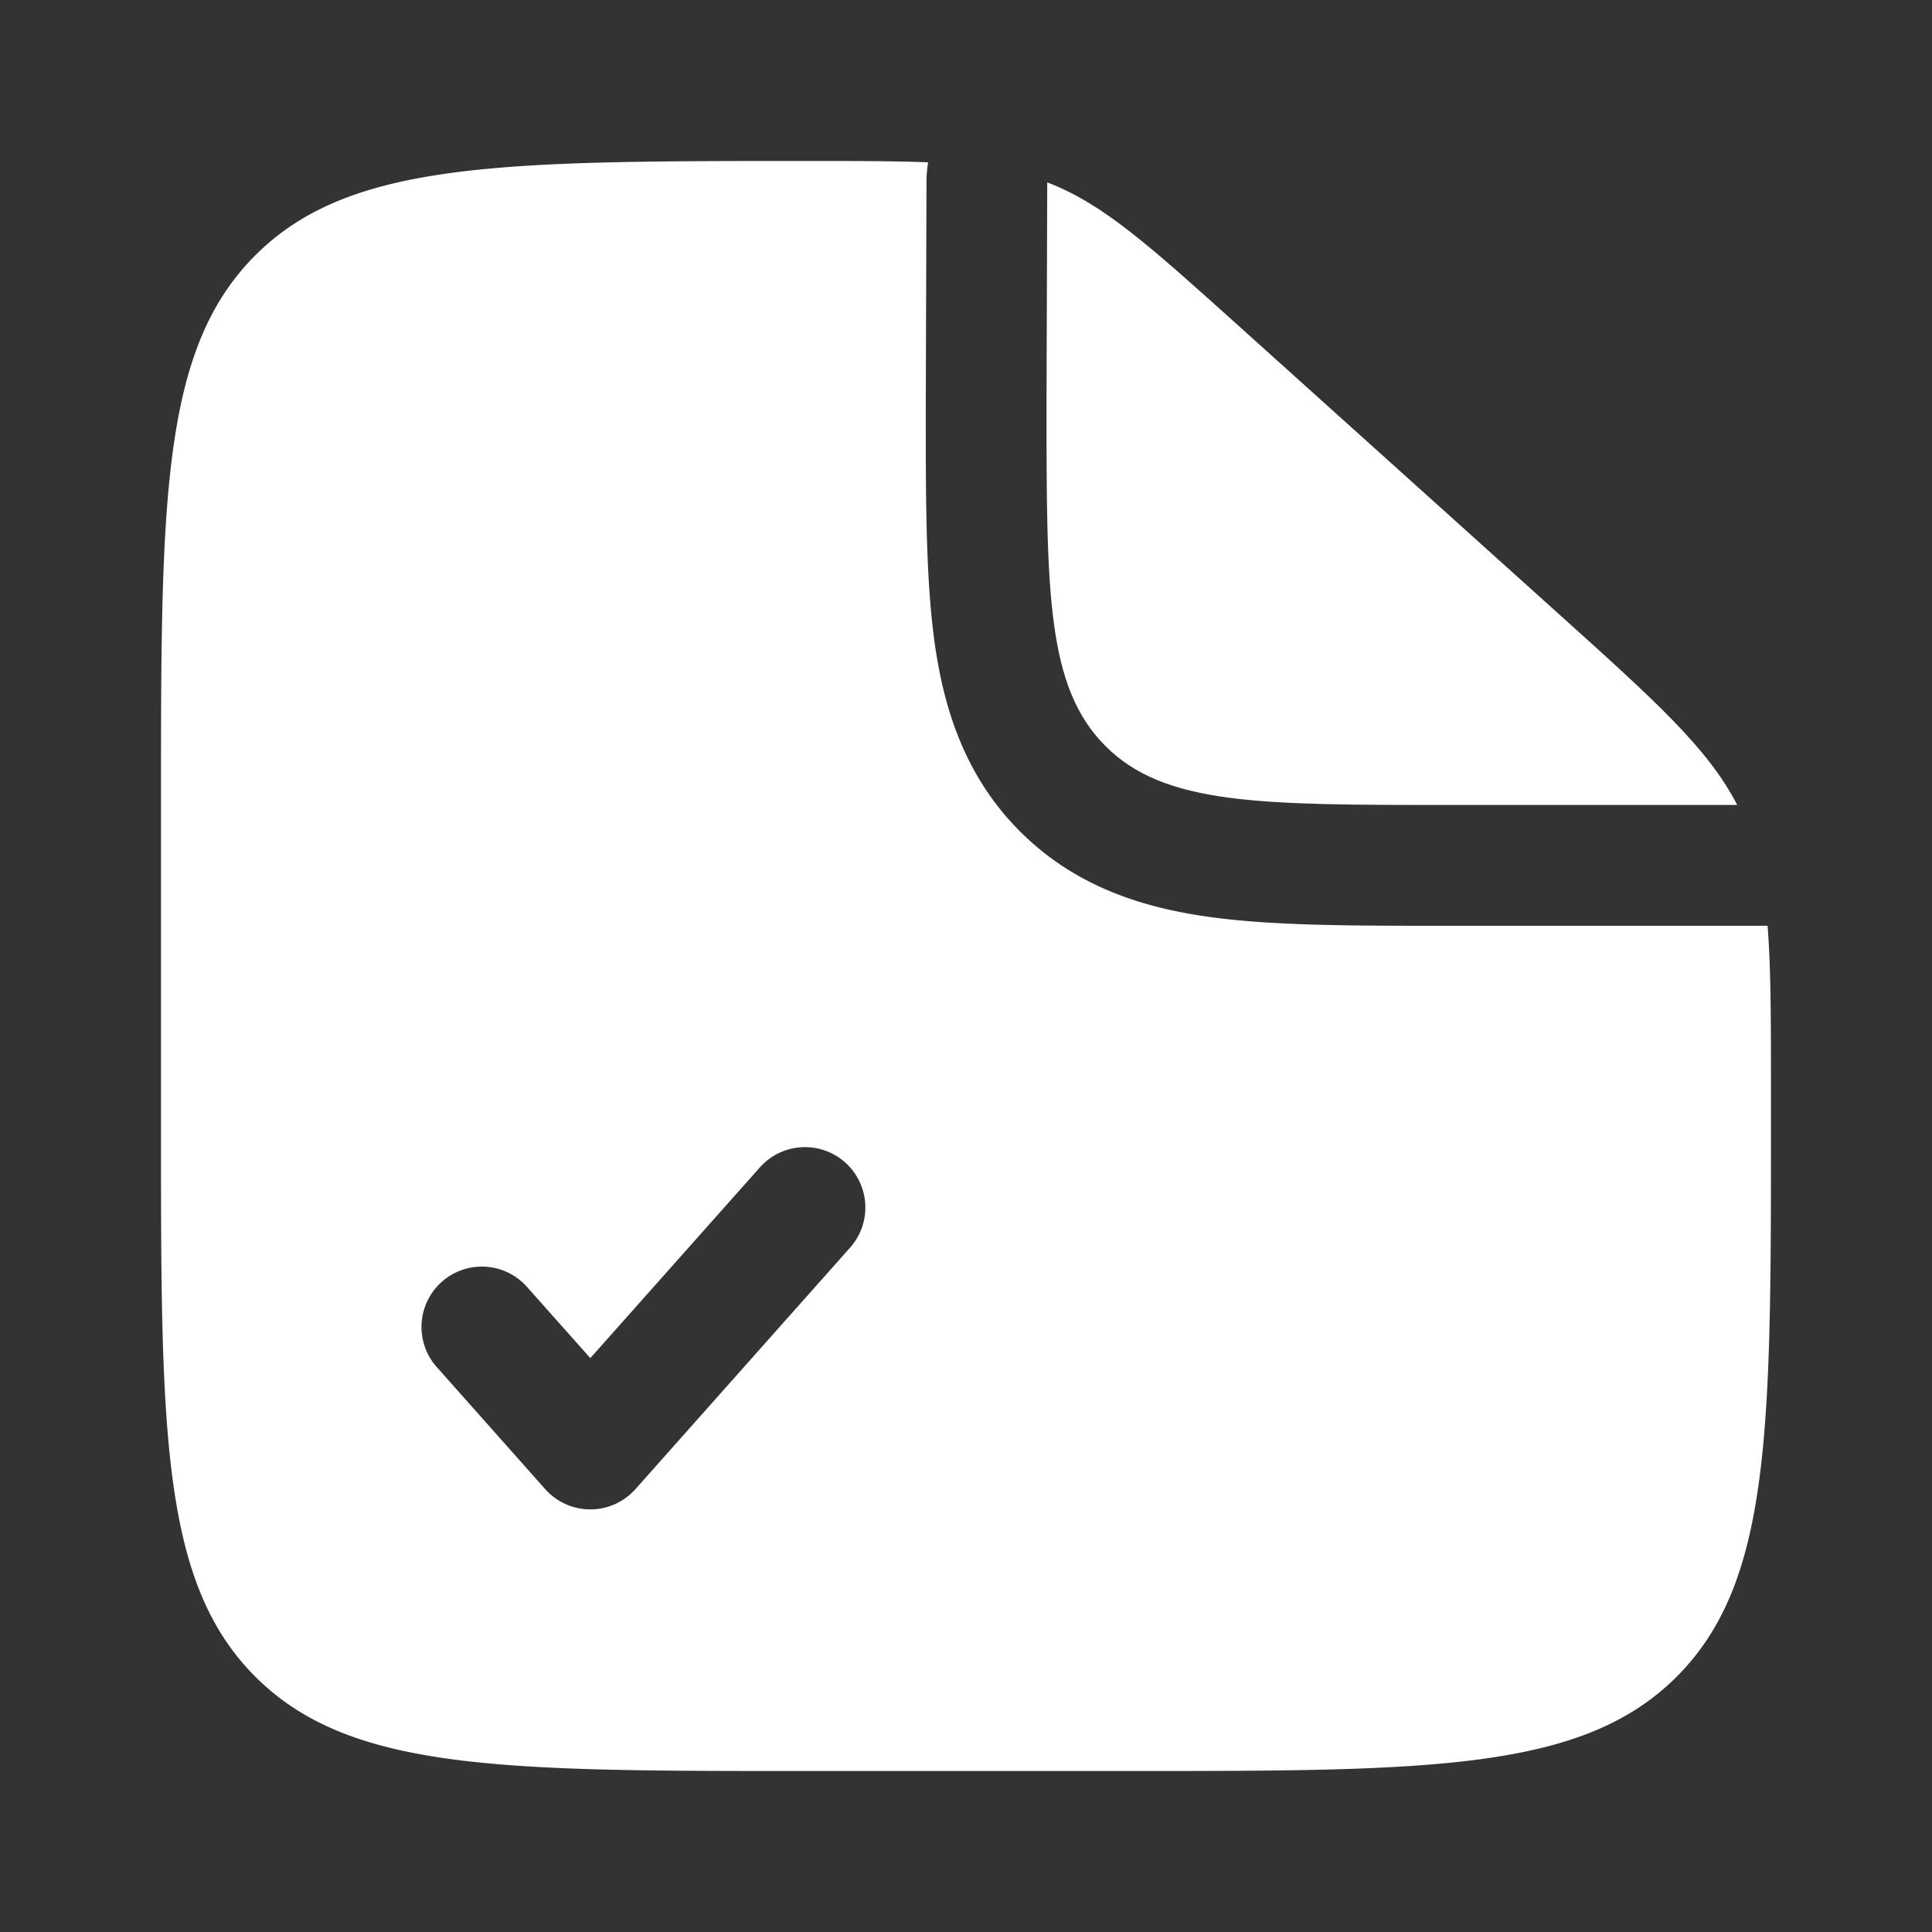
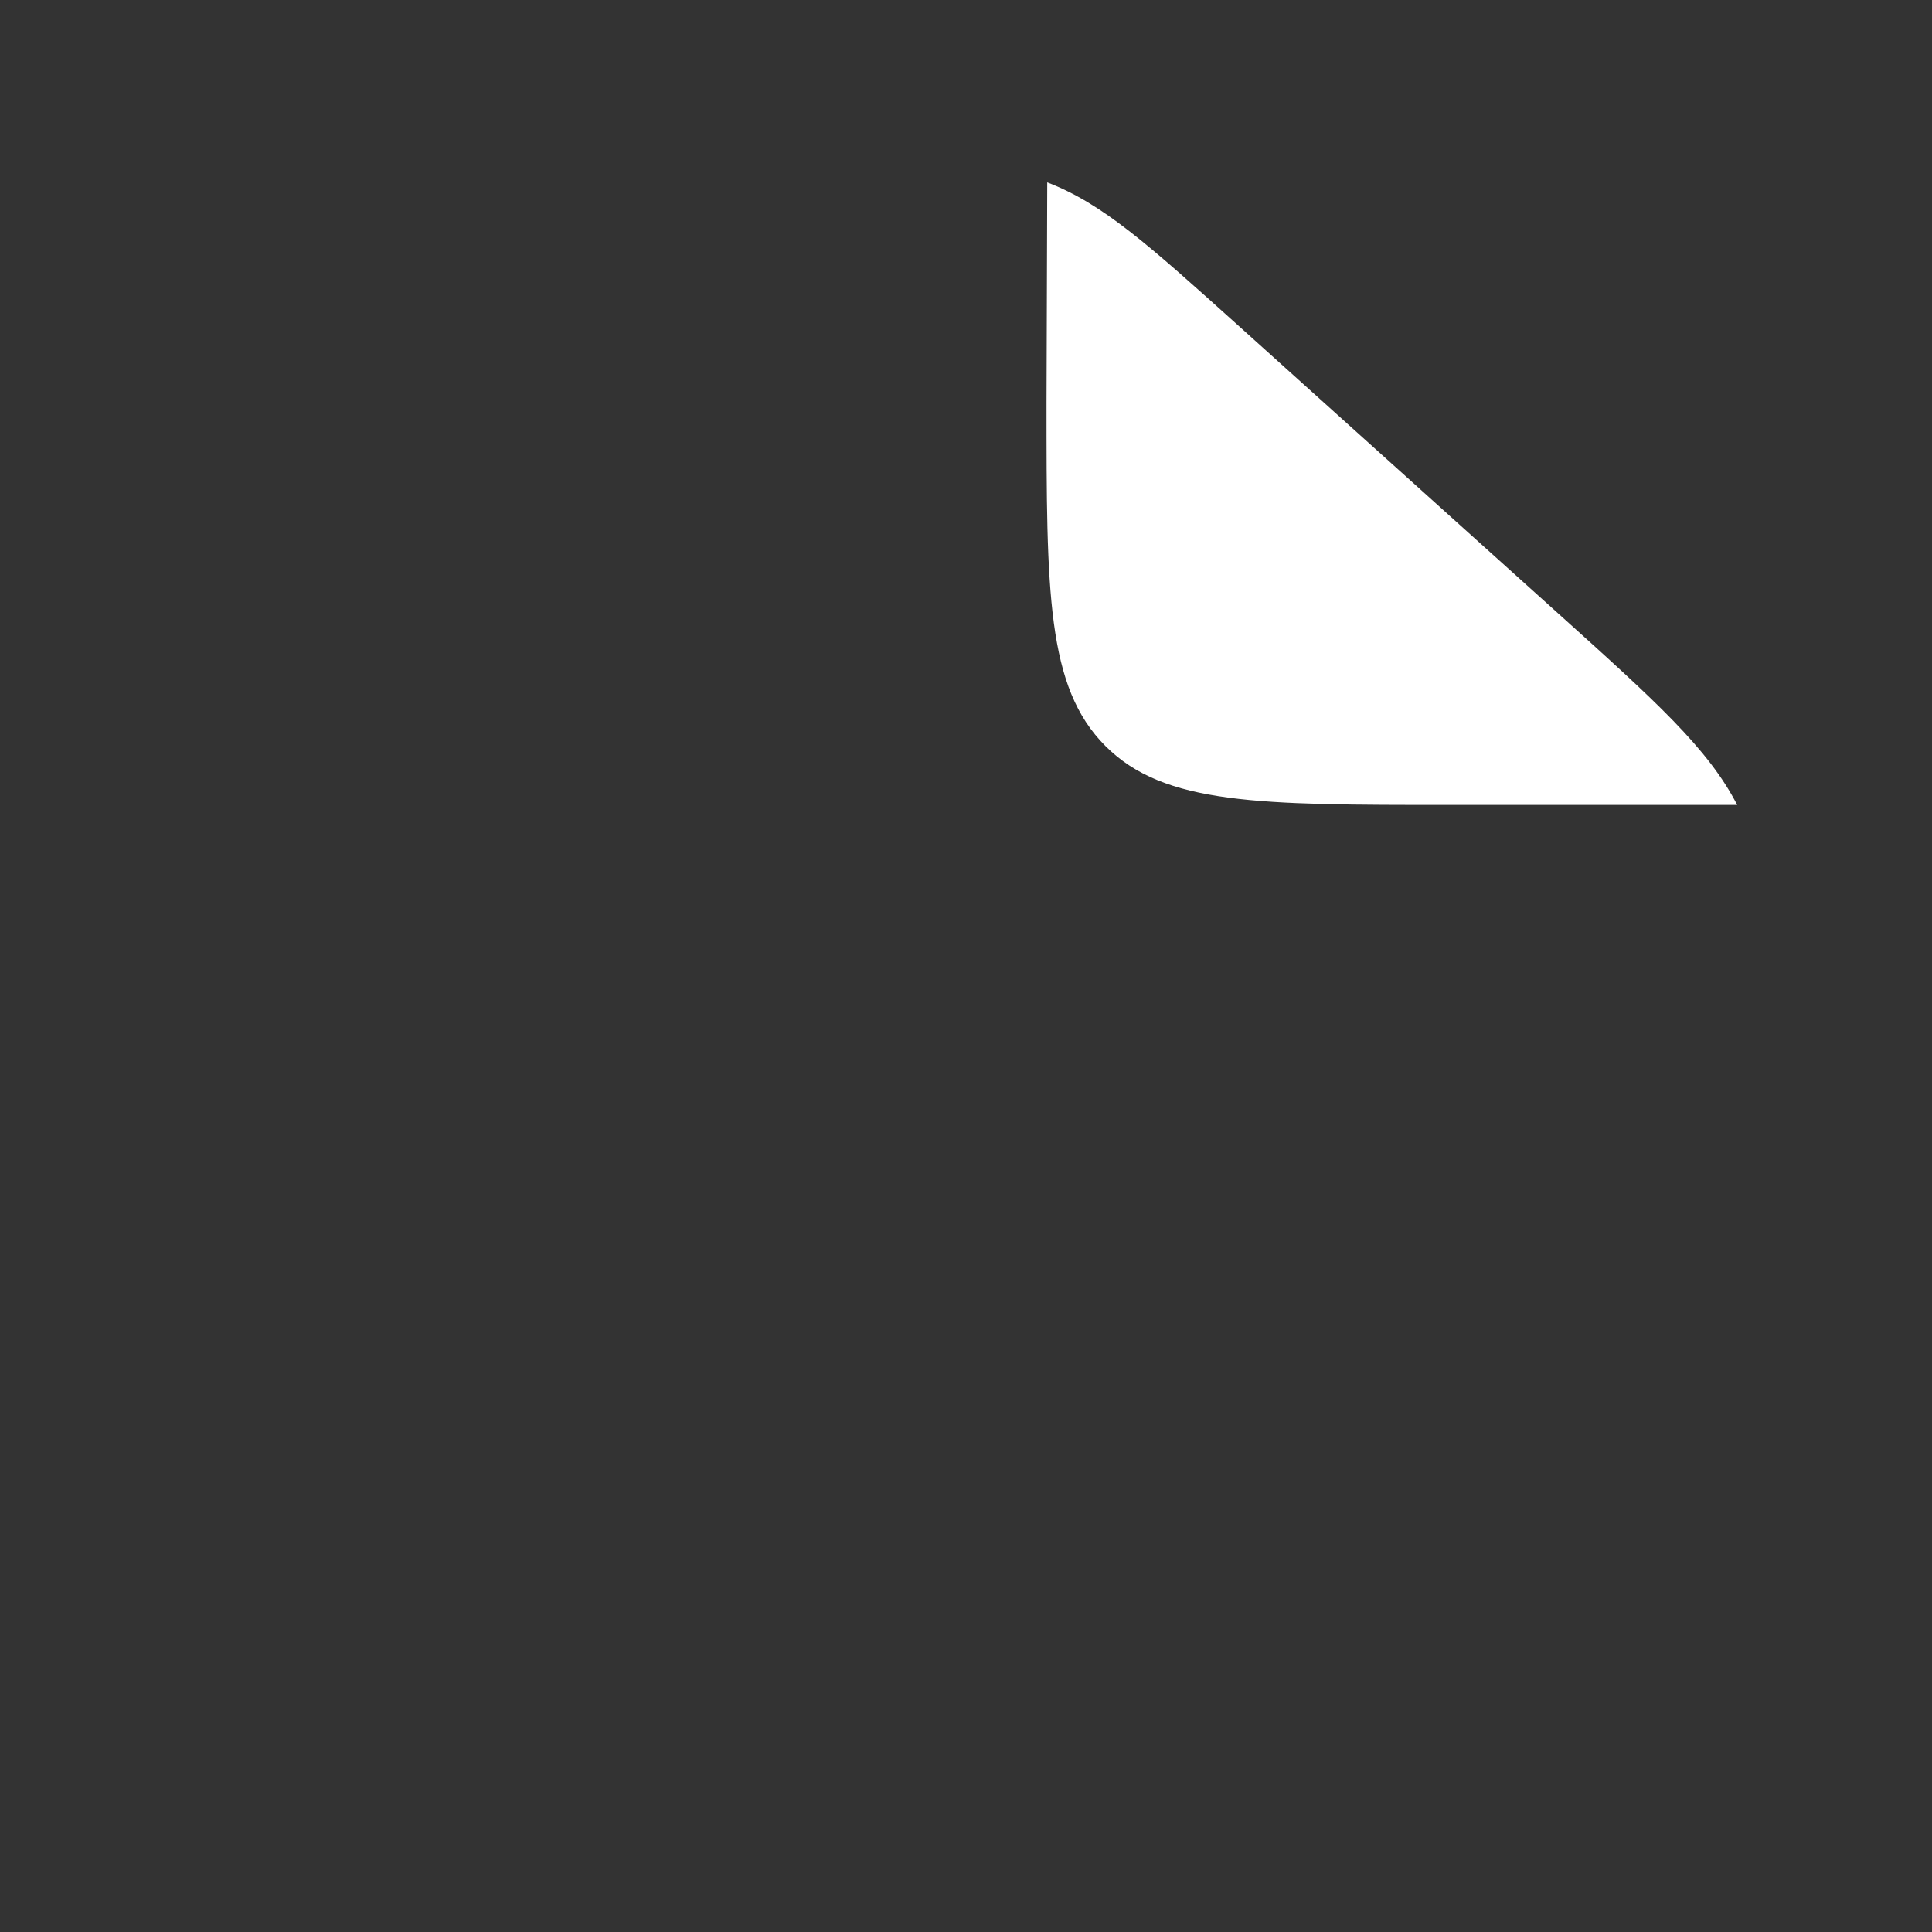
<svg xmlns="http://www.w3.org/2000/svg" width="40" height="40" fill="none">
  <rect width="100%" height="100%" fill="#333333" stroke="none" />
  <path d="m32.253 12.694-6.598-5.938c-1.88-1.692-2.82-2.538-3.973-2.98l-.015 4.557c0 3.929 0 5.893 1.22 7.113 1.22 1.22 3.185 1.22 7.113 1.22h5.967c-.605-1.173-1.686-2.147-3.714-3.972z" fill="#fff" />
-   <path fill-rule="evenodd" clip-rule="evenodd" d="M23.333 36.667h-6.666c-6.286 0-9.428 0-11.381-1.953-1.953-1.953-1.953-5.095-1.953-11.38v-6.667c0-6.286 0-9.429 1.953-11.381 1.953-1.953 5.112-1.953 11.43-1.953 1.01 0 1.82 0 2.5.028-.022.133-.034.27-.034.407l-.015 4.724c0 1.828 0 3.444.174 4.746.19 1.412.626 2.824 1.778 3.976 1.152 1.152 2.564 1.588 3.976 1.778 1.302.175 2.918.175 4.747.175H36.596c.07.89.07 1.983.07 3.438v.728c0 6.286 0 9.428-1.952 11.381-1.953 1.953-5.095 1.953-11.38 1.953zm-5.836-12.601a1.25 1.25 0 0 1 .104 1.764l-4.444 5a1.25 1.25 0 0 1-1.87 0l-2.221-2.5a1.25 1.25 0 1 1 1.868-1.66l1.288 1.448 3.51-3.948a1.25 1.25 0 0 1 1.765-.104z" fill="#fff" />
</svg>